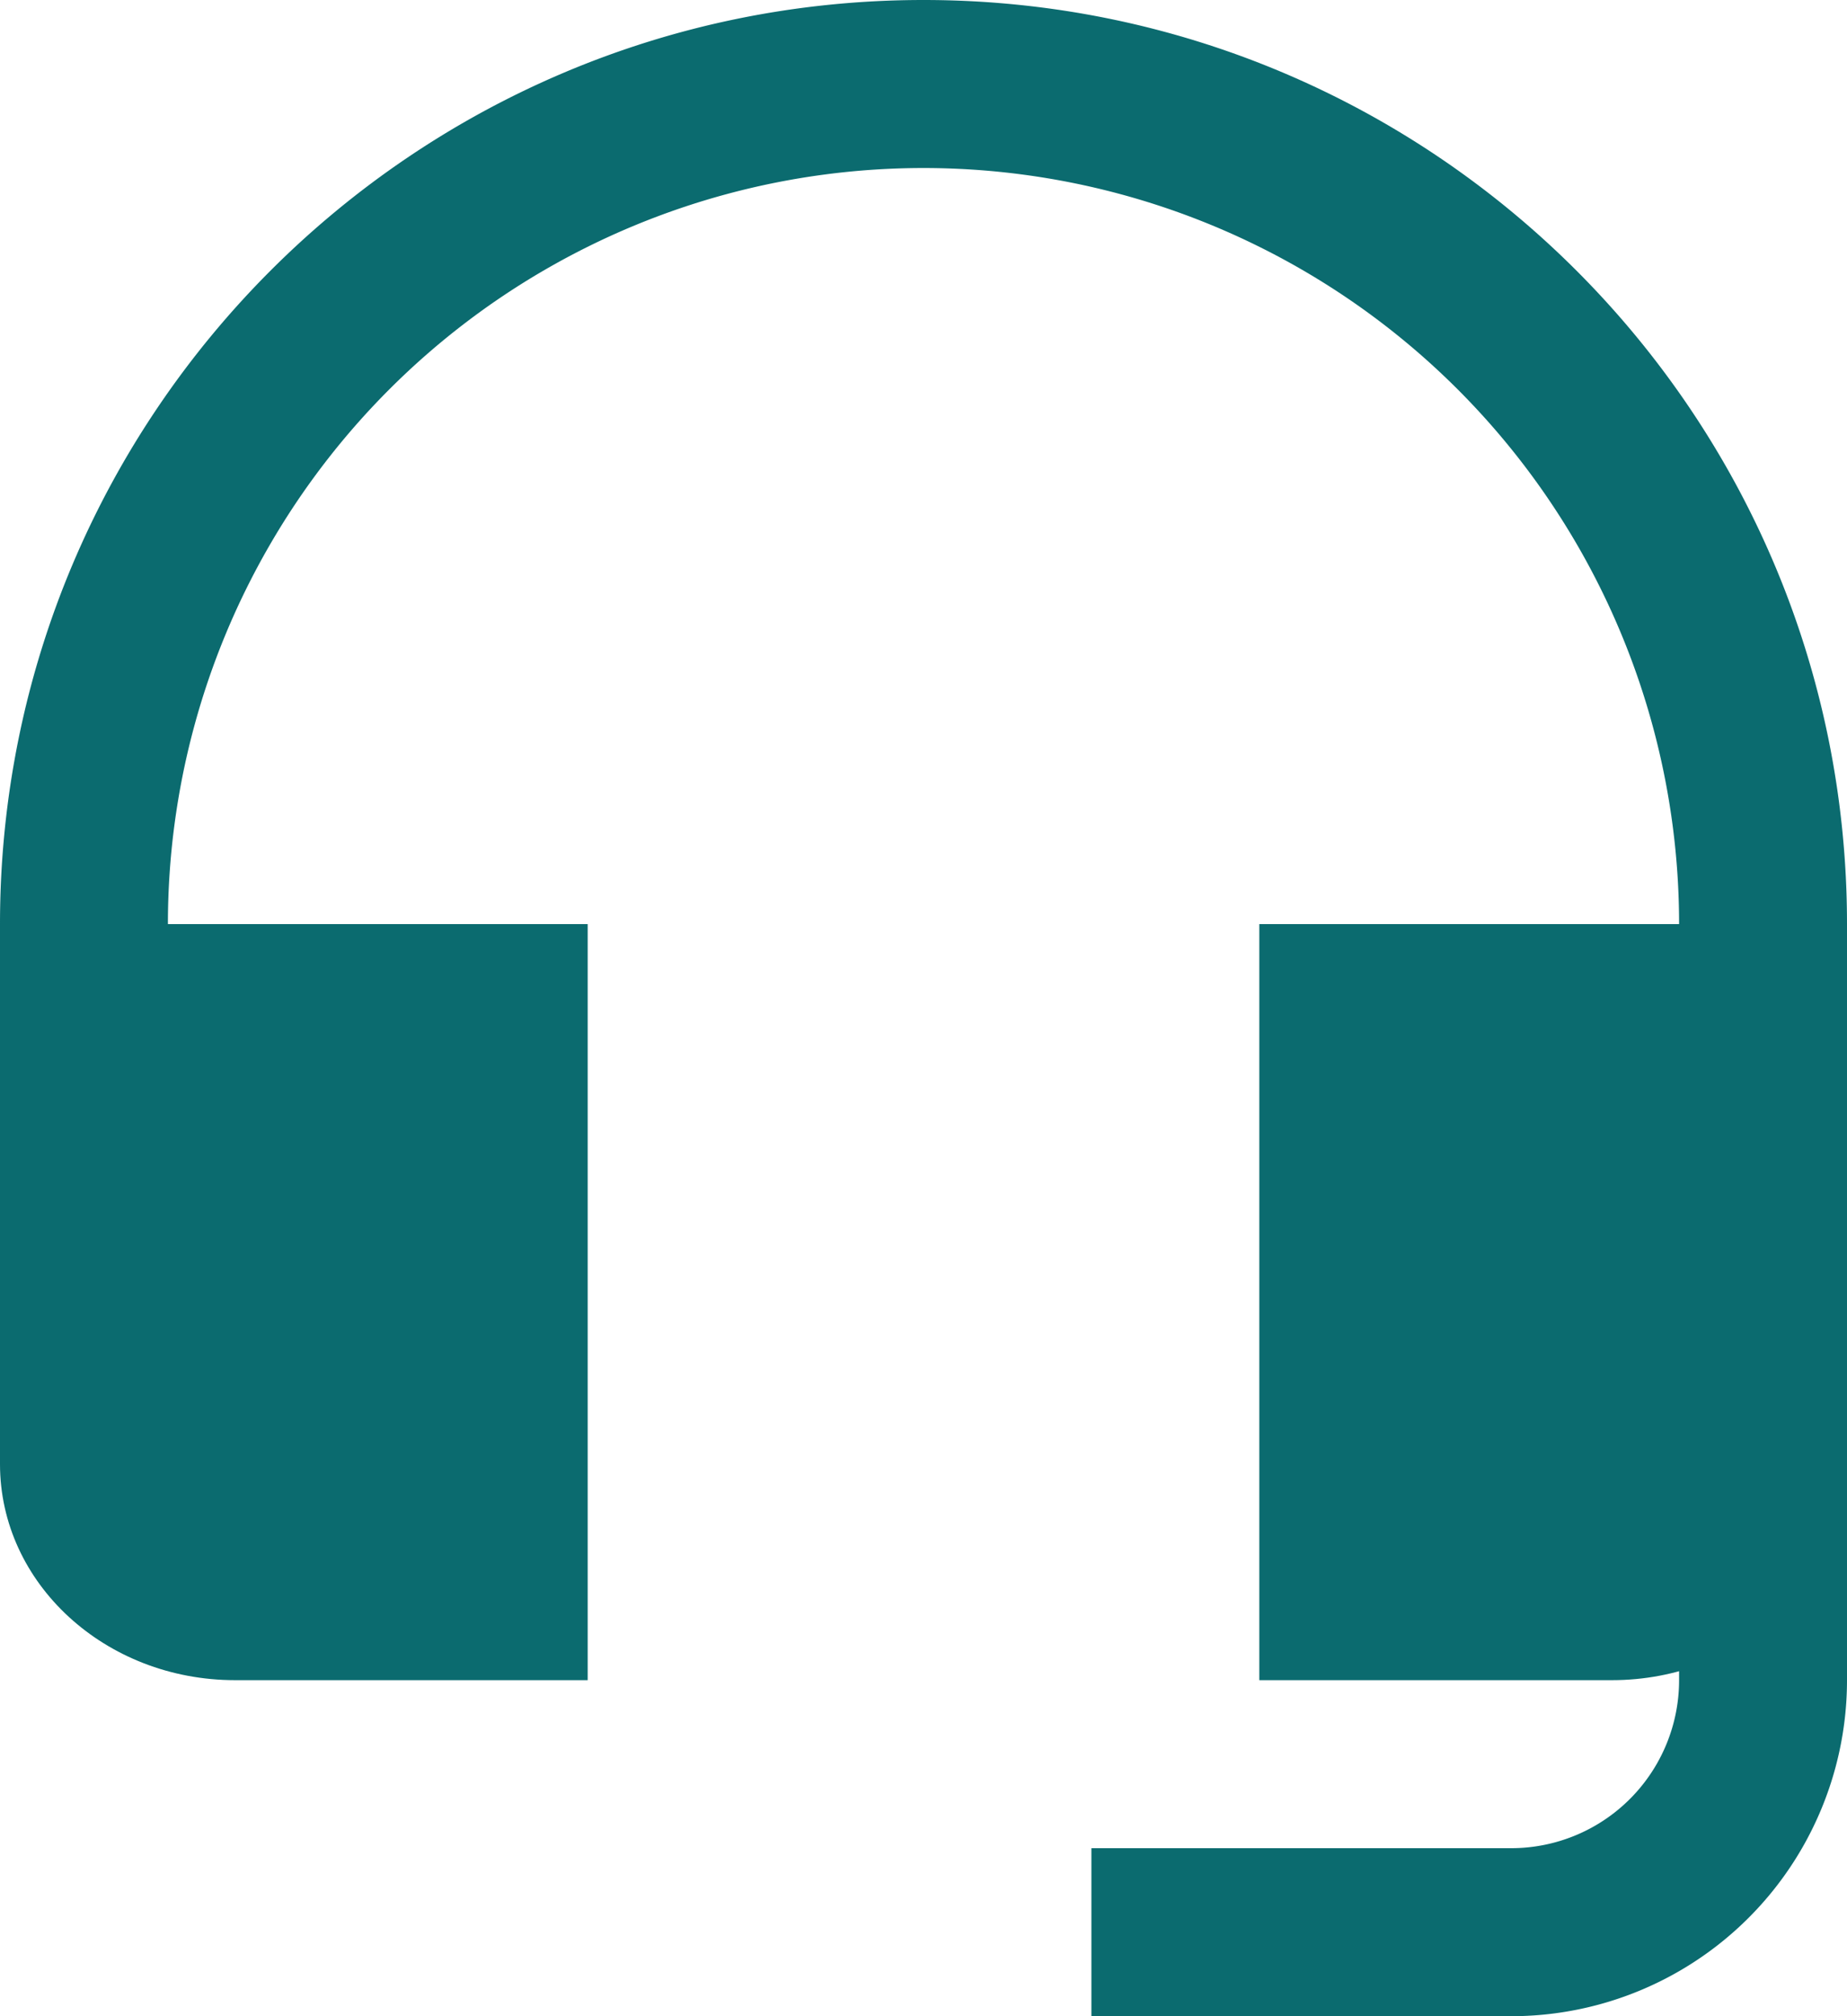
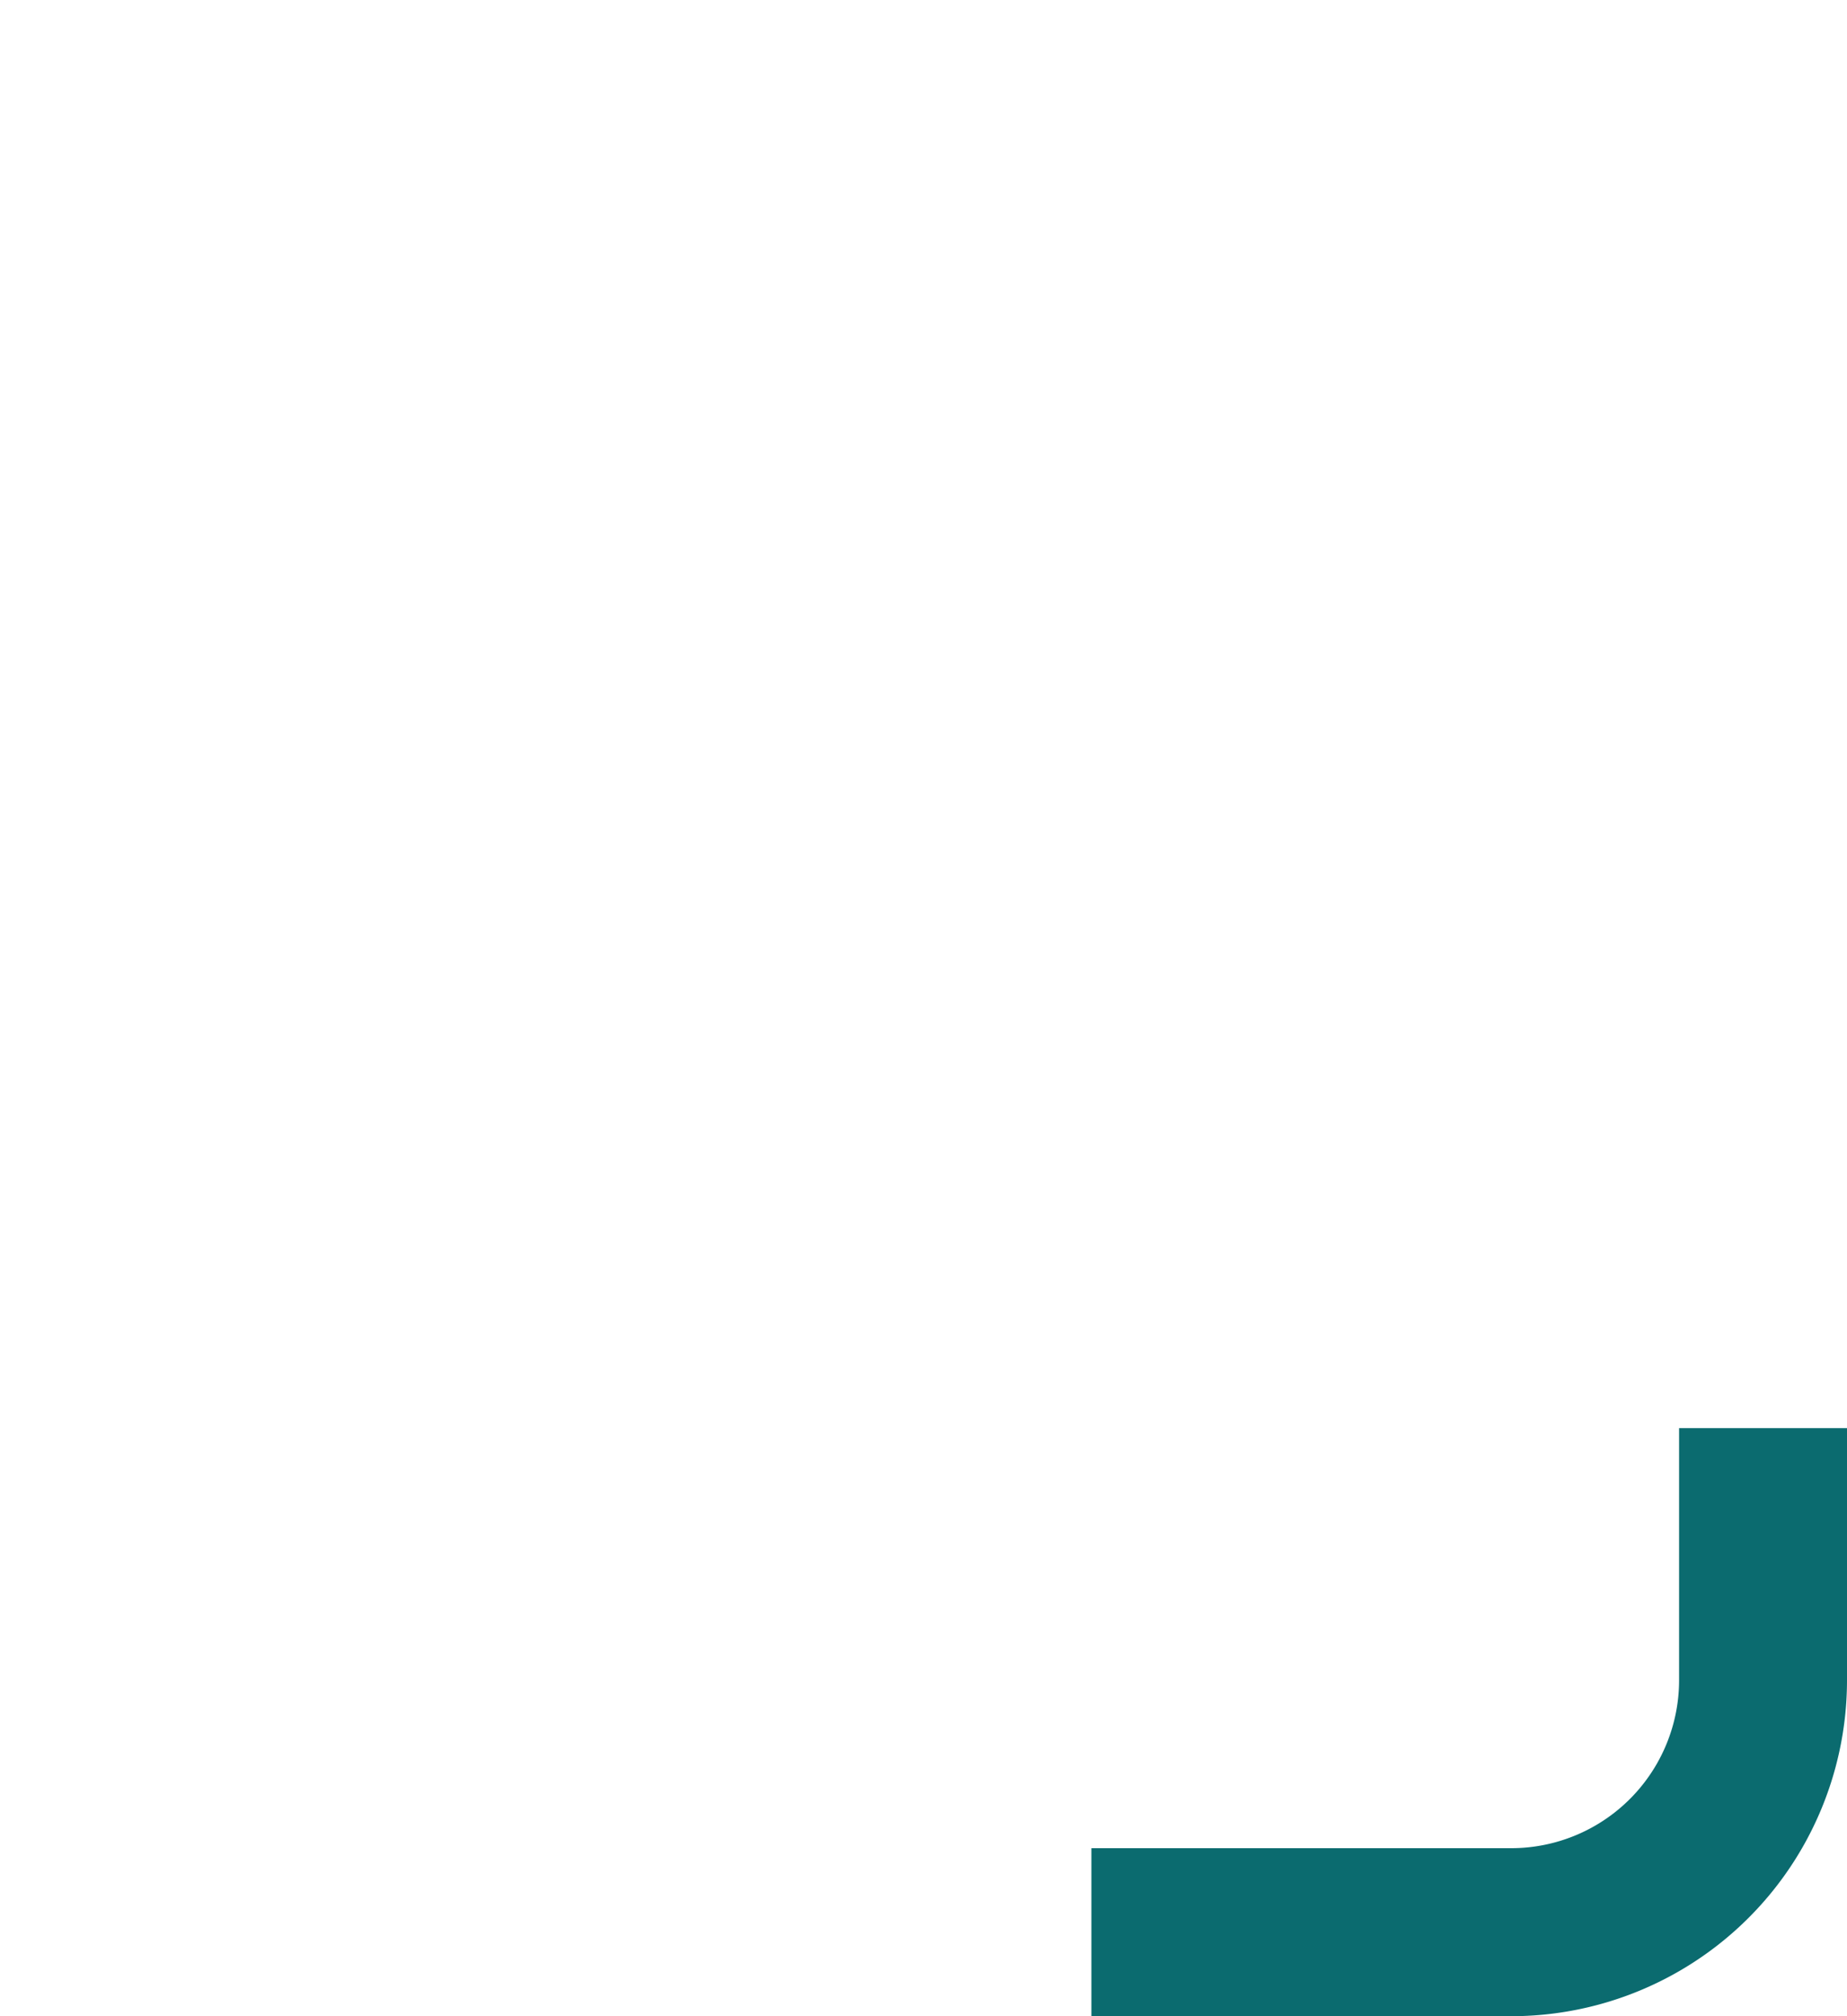
<svg xmlns="http://www.w3.org/2000/svg" width="22" height="24" viewBox="0 0 22 24">
  <g fill="#0B6B6F" fill-rule="evenodd">
    <path fill-rule="nonzero" d="M13 24v-2h5a2 2 0 0 0 2-2v-3h2v3a4 4 0 0 1-4 4h-5z" />
-     <path d="M7 11H0v6.429C0 18.849 1.254 20 2.8 20H7v-9zM15 11h7v6.429C22 18.849 20.746 20 19.2 20H15v-9z" />
-     <path fill-rule="nonzero" d="M22 12h-2v-1a9 9 0 0 0-9-9 9 9 0 0 0-9 9v1H0v-1C0 4.925 4.925 0 11 0s11 4.925 11 11v1z" />
  </g>
</svg>